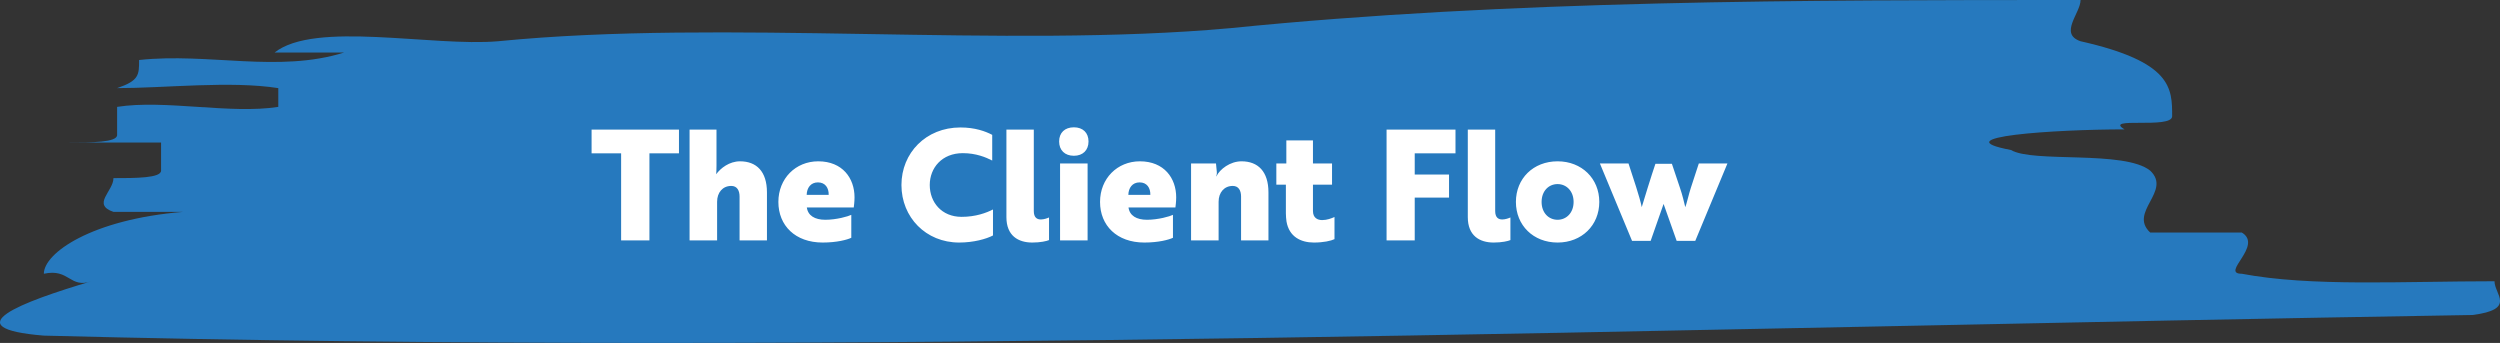
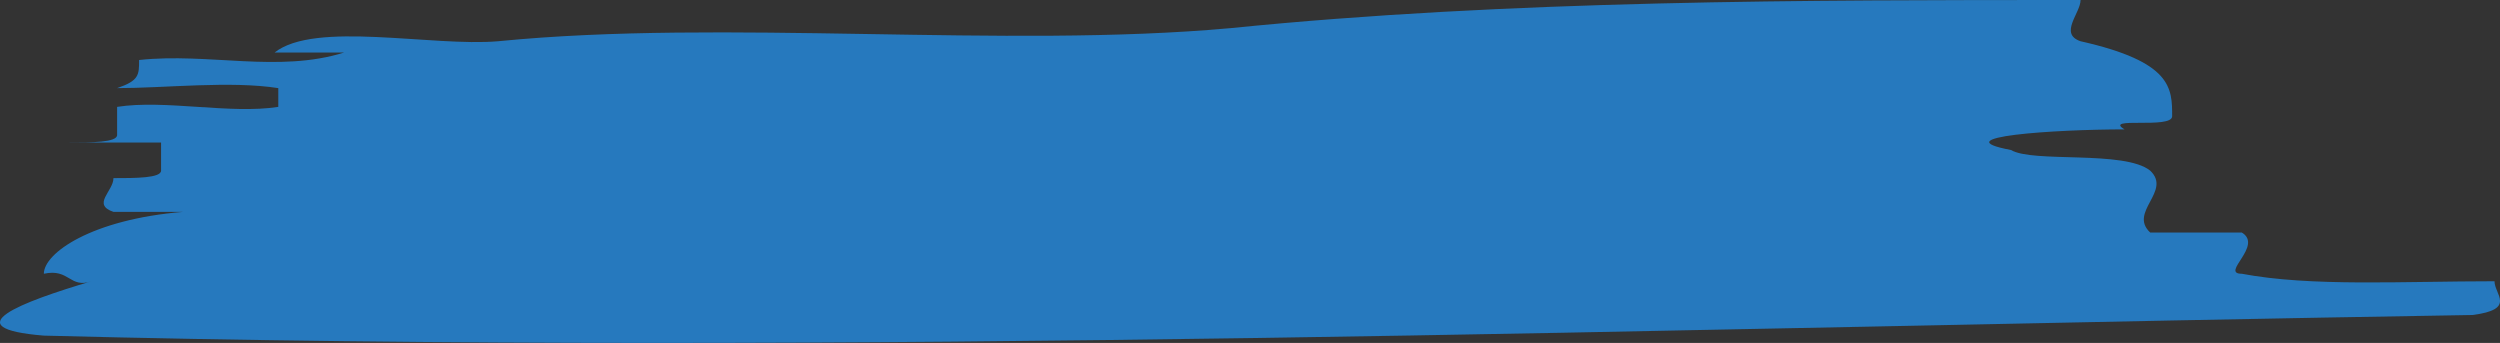
<svg xmlns="http://www.w3.org/2000/svg" width="780" height="107" viewBox="0 0 780 107" fill="none">
  <rect x="0" y="0" width="780" height="107" fill="#333333" stroke="none" />
  <path d="M155.402 12.87C226.262 5.85 313.123 15.21 383.983 8.775C470.844 -1.35136e-05 563.419 -9.46704e-06 649.137 -5.72019e-06C649.137 4.095 642.28 10.53 649.137 12.87C677.71 19.305 677.71 27.495 677.71 36.27C677.71 40.365 655.995 36.27 662.852 40.365C641.137 40.365 605.707 42.705 627.422 46.8C634.279 50.895 662.852 46.8 670.852 53.235C677.71 59.67 663.995 66.105 670.852 72.54C677.71 72.54 692.568 72.54 699.425 72.54C706.283 76.635 692.568 85.41 699.425 85.41C721.14 89.505 749.713 87.75 778.286 87.75C778.286 91.845 785.143 96.525 771.428 98.279C521.132 102.374 263.978 111.149 13.682 104.714C-14.891 102.374 6.824 94.184 28.539 87.749C21.682 90.09 21.682 83.655 13.682 85.41C13.682 78.975 28.539 68.445 57.112 66.105C50.255 66.105 42.254 66.105 35.397 66.105C28.539 63.765 35.397 59.67 35.397 55.575C42.254 55.575 50.255 55.575 50.255 53.235C50.255 50.895 50.255 46.8 50.255 44.46C43.397 44.46 28.539 44.46 21.682 44.46C28.539 44.46 36.54 44.46 36.54 42.12C36.54 39.78 36.54 35.685 36.54 33.345C51.398 31.005 71.97 35.685 86.828 33.345L86.828 27.495C71.97 25.155 51.398 27.495 36.54 27.495C43.397 25.155 43.397 23.4 43.397 18.72C65.112 16.38 86.828 22.815 107.4 16.38C100.542 16.38 92.542 16.38 85.685 16.38C98.257 6.435 134.83 14.625 155.402 12.87Z" fill="#2679BE" />
-   <path d="M211.838 47.833V40.441H184.574V47.833H193.79V75.001H202.622V47.833H211.838ZM215.145 40.441V75.001H223.737V62.953C223.737 60.073 225.465 58.009 228.153 58.009C229.977 58.009 230.745 59.449 230.745 61.321V75.001H239.289V60.025C239.289 53.497 236.025 50.329 230.889 50.329C227.577 50.329 224.841 52.441 223.449 54.361C223.497 53.881 223.545 52.729 223.545 51.625V40.441H215.145ZM255.285 50.329C248.229 50.329 242.853 55.705 242.853 63.001C242.853 70.345 248.085 75.673 256.677 75.673C261.093 75.673 264.309 74.809 265.605 74.185V67.033C264.645 67.513 260.997 68.569 257.493 68.569C254.229 68.569 252.069 67.273 251.733 64.729H266.373C266.421 64.297 266.613 62.953 266.613 61.561C266.613 55.609 262.869 50.329 255.285 50.329ZM258.549 60.793H251.685C251.733 58.633 252.933 56.905 255.189 56.905C257.493 56.905 258.597 58.633 258.549 60.793ZM309.571 42.073C307.459 40.969 304.243 39.769 299.635 39.769C288.883 39.769 281.251 47.737 281.251 57.721C281.251 67.801 288.883 75.673 299.251 75.673C303.763 75.673 307.699 74.569 309.811 73.465V65.353C307.747 66.409 304.435 67.657 300.019 67.657C293.779 67.657 290.083 63.097 290.083 57.721C290.083 52.393 293.875 47.785 300.403 47.785C304.531 47.785 307.603 49.081 309.571 50.089V42.073ZM314.001 67.753C314.001 73.561 317.697 75.673 322.065 75.673C324.609 75.673 326.529 75.241 327.297 74.905V67.849C326.769 68.089 325.713 68.473 324.753 68.473C323.553 68.473 322.545 67.897 322.545 65.833V40.441H314.001V67.753ZM330.738 51.001V75.001H339.33V51.001H330.738ZM330.45 44.137C330.45 46.873 332.226 48.601 335.058 48.601C337.842 48.601 339.618 46.873 339.618 44.137C339.618 41.401 337.842 39.721 335.058 39.721C332.226 39.721 330.45 41.401 330.45 44.137ZM355.644 50.329C348.588 50.329 343.212 55.705 343.212 63.001C343.212 70.345 348.444 75.673 357.036 75.673C361.452 75.673 364.668 74.809 365.964 74.185V67.033C365.004 67.513 361.356 68.569 357.852 68.569C354.588 68.569 352.428 67.273 352.092 64.729H366.732C366.78 64.297 366.972 62.953 366.972 61.561C366.972 55.609 363.228 50.329 355.644 50.329ZM358.908 60.793H352.044C352.092 58.633 353.292 56.905 355.548 56.905C357.852 56.905 358.956 58.633 358.908 60.793ZM371.613 51.001V75.001H380.205V62.953C380.205 60.073 381.933 58.009 384.621 58.009C386.445 58.009 387.213 59.449 387.213 61.321V75.001H395.757V60.025C395.757 53.497 392.493 50.329 387.357 50.329C383.805 50.329 380.589 52.777 379.533 54.985H379.437C379.581 54.697 379.725 54.169 379.629 53.449L379.389 51.001H371.613ZM398.218 51.001V57.625H401.194V66.553C401.194 67.465 401.29 68.329 401.386 69.097C402.202 73.897 405.898 75.673 409.93 75.673C412.954 75.673 415.258 75.145 416.362 74.617V67.705C415.402 68.137 414.01 68.665 412.522 68.665C411.082 68.665 409.642 67.993 409.642 65.833V57.625H415.594V51.001H409.642V43.801H401.338V51.001H398.218ZM454.114 47.833V40.441H432.61V75.001H441.394V61.657H452.098V54.457H441.394V47.833H454.114ZM457.954 67.753C457.954 73.561 461.65 75.673 466.018 75.673C468.562 75.673 470.482 75.241 471.25 74.905V67.849C470.722 68.089 469.666 68.473 468.706 68.473C467.506 68.473 466.498 67.897 466.498 65.833V40.441H457.954V67.753ZM485.971 50.329C478.387 50.329 472.963 55.705 472.963 63.001C472.963 70.297 478.387 75.673 485.971 75.673C493.507 75.673 498.979 70.297 498.979 63.001C498.979 55.705 493.507 50.329 485.971 50.329ZM485.971 68.569C483.187 68.569 480.979 66.409 480.979 63.001C480.979 59.593 483.187 57.433 485.971 57.433C488.707 57.433 490.963 59.593 490.963 63.001C490.963 66.409 488.707 68.569 485.971 68.569ZM521.63 51.097H516.494C515.486 53.977 512.606 63.289 512.222 64.633C511.55 61.273 509.582 55.657 508.094 51.001H499.166L509.198 75.145H515.006L519.038 63.625L523.118 75.145H528.926L538.958 51.001H530.03L527.534 58.633C526.958 60.361 526.142 63.961 525.806 64.633C525.47 63.241 524.894 60.745 524.174 58.681L521.63 51.097Z" fill="white" />
</svg>